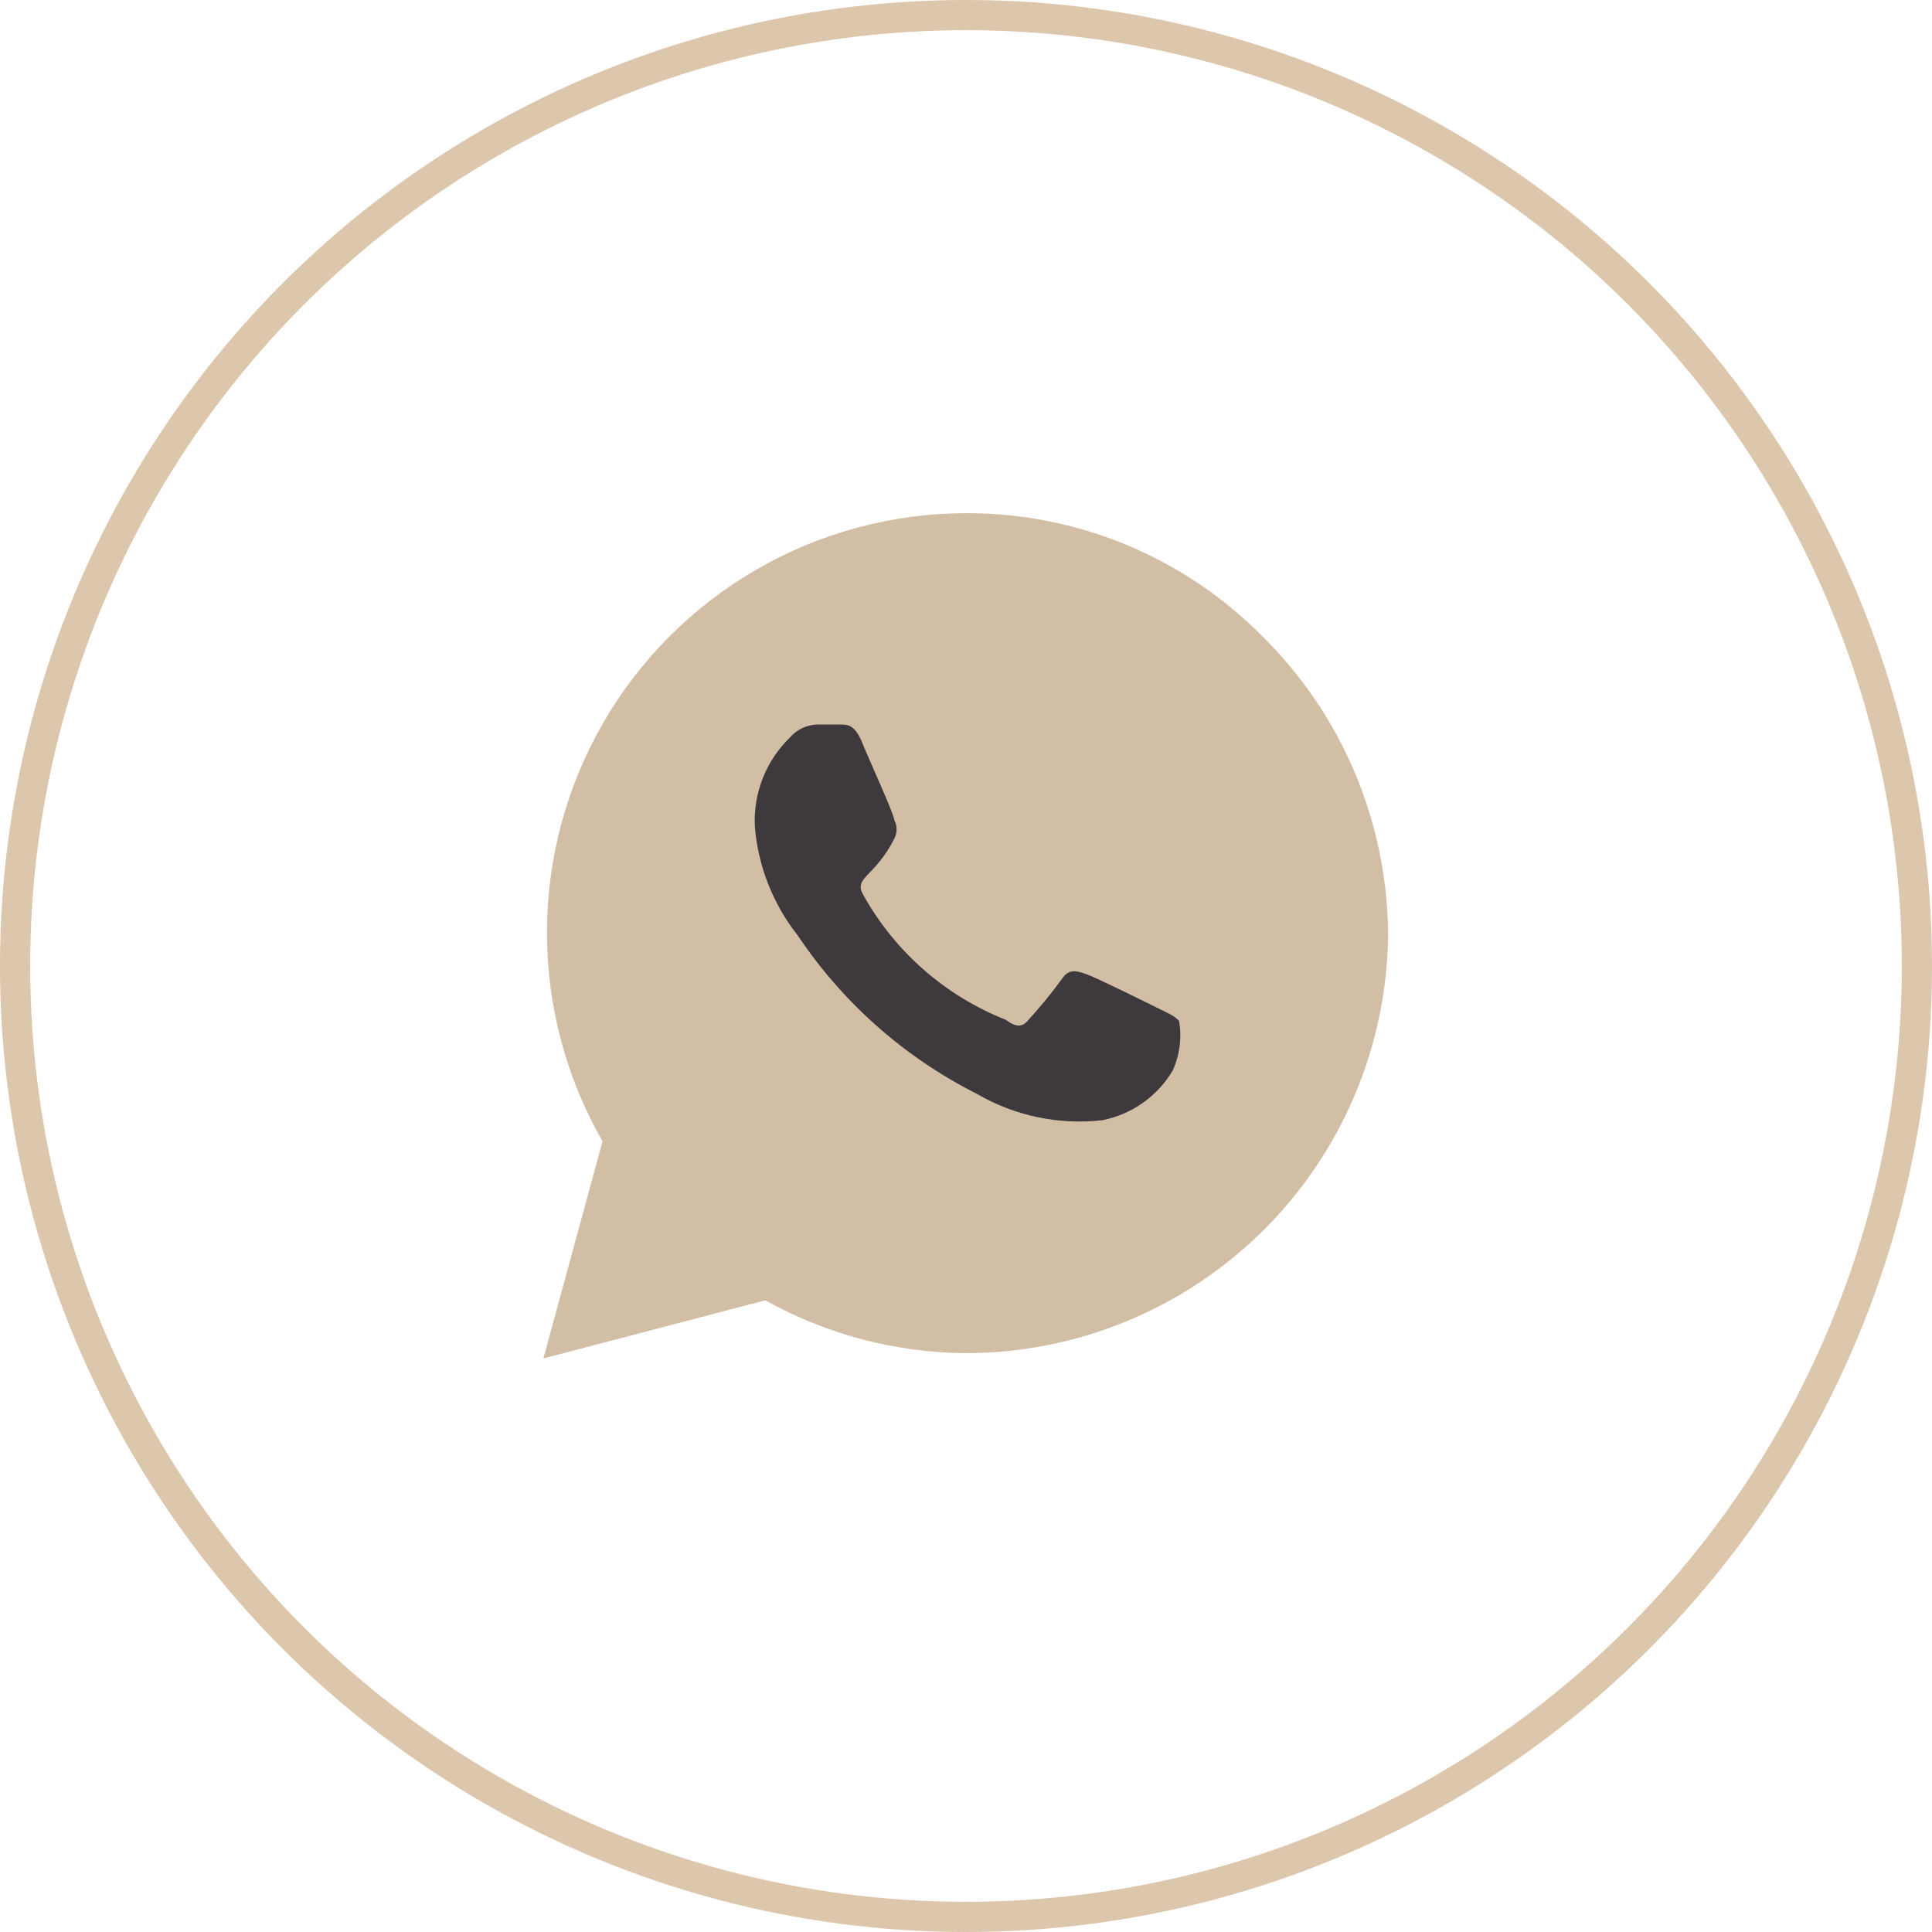
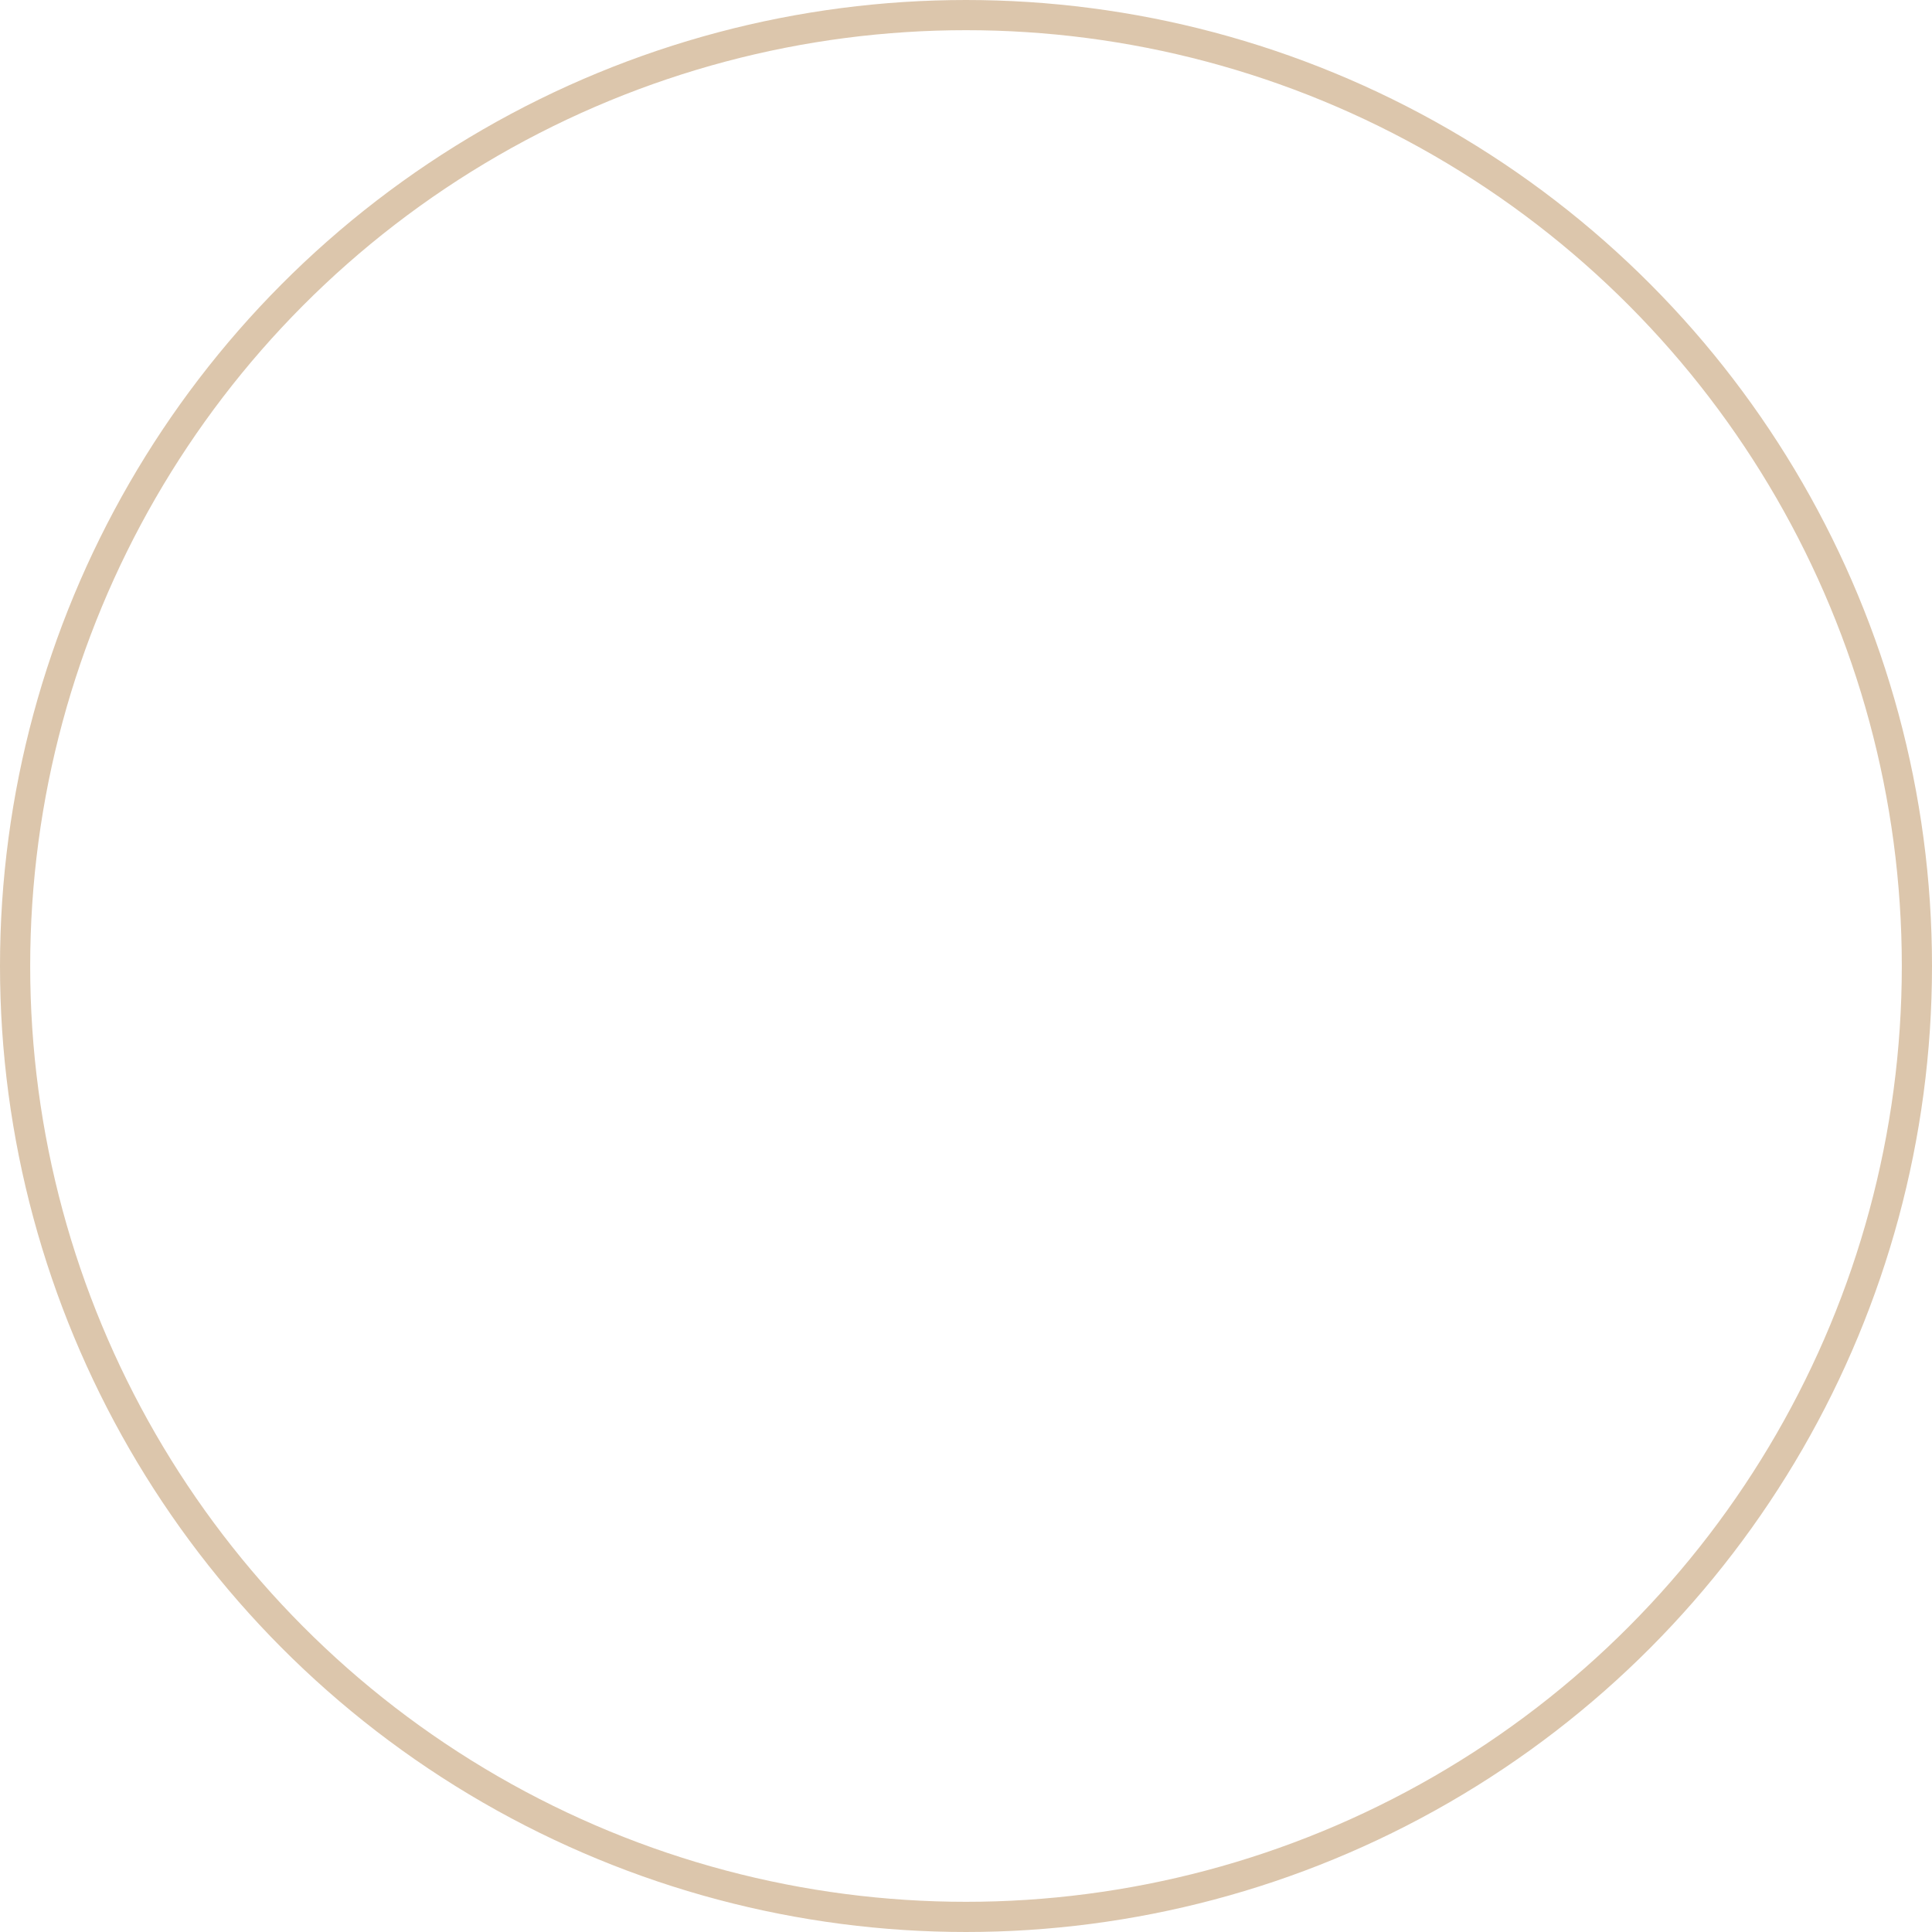
<svg xmlns="http://www.w3.org/2000/svg" width="64" height="64" viewBox="0 0 64 64" fill="none">
  <circle cx="32" cy="32" r="31.5" stroke="#DCC6AC" />
-   <path fill-rule="evenodd" clip-rule="evenodd" d="M41.8 21.06C40.517 19.768 38.99 18.743 37.308 18.046C35.625 17.349 33.821 16.994 32 17C29.566 17.003 27.174 17.644 25.066 18.862C22.958 20.079 21.206 21.829 19.987 23.936C18.768 26.043 18.123 28.434 18.119 30.868C18.114 33.303 18.749 35.696 19.96 37.808L18 45L25.35 43.075C27.38 44.204 29.66 44.806 31.983 44.825C35.675 44.825 39.217 43.367 41.839 40.768C44.461 38.169 45.95 34.639 45.983 30.948C45.97 29.105 45.594 27.284 44.877 25.587C44.159 23.89 43.113 22.352 41.8 21.06Z" fill="#D2BEA5" />
-   <path d="M35.961 32.26C36.276 32.365 37.973 33.205 38.323 33.38C38.673 33.555 38.901 33.642 39.058 33.818C39.154 34.374 39.081 34.947 38.848 35.462C38.597 35.885 38.261 36.249 37.859 36.533C37.459 36.816 37.002 37.012 36.521 37.108C35.074 37.273 33.613 36.967 32.356 36.233C29.958 35.024 27.915 33.215 26.423 30.983C25.608 29.952 25.116 28.704 25.006 27.395C24.976 26.848 25.063 26.301 25.263 25.791C25.462 25.281 25.768 24.819 26.161 24.438C26.275 24.303 26.417 24.194 26.577 24.119C26.737 24.043 26.911 24.003 27.088 24H27.771C27.998 24.017 28.278 23.913 28.558 24.595C28.838 25.277 29.626 26.992 29.626 27.168C29.675 27.262 29.701 27.367 29.701 27.474C29.701 27.58 29.675 27.685 29.626 27.78C28.961 29.093 28.243 29.058 28.611 29.67C29.66 31.541 31.323 32.994 33.318 33.782C33.668 34.045 33.878 34.028 34.071 33.782C34.463 33.354 34.831 32.904 35.173 32.435C35.401 32.085 35.646 32.155 35.961 32.26Z" fill="#3E393D" />
</svg>